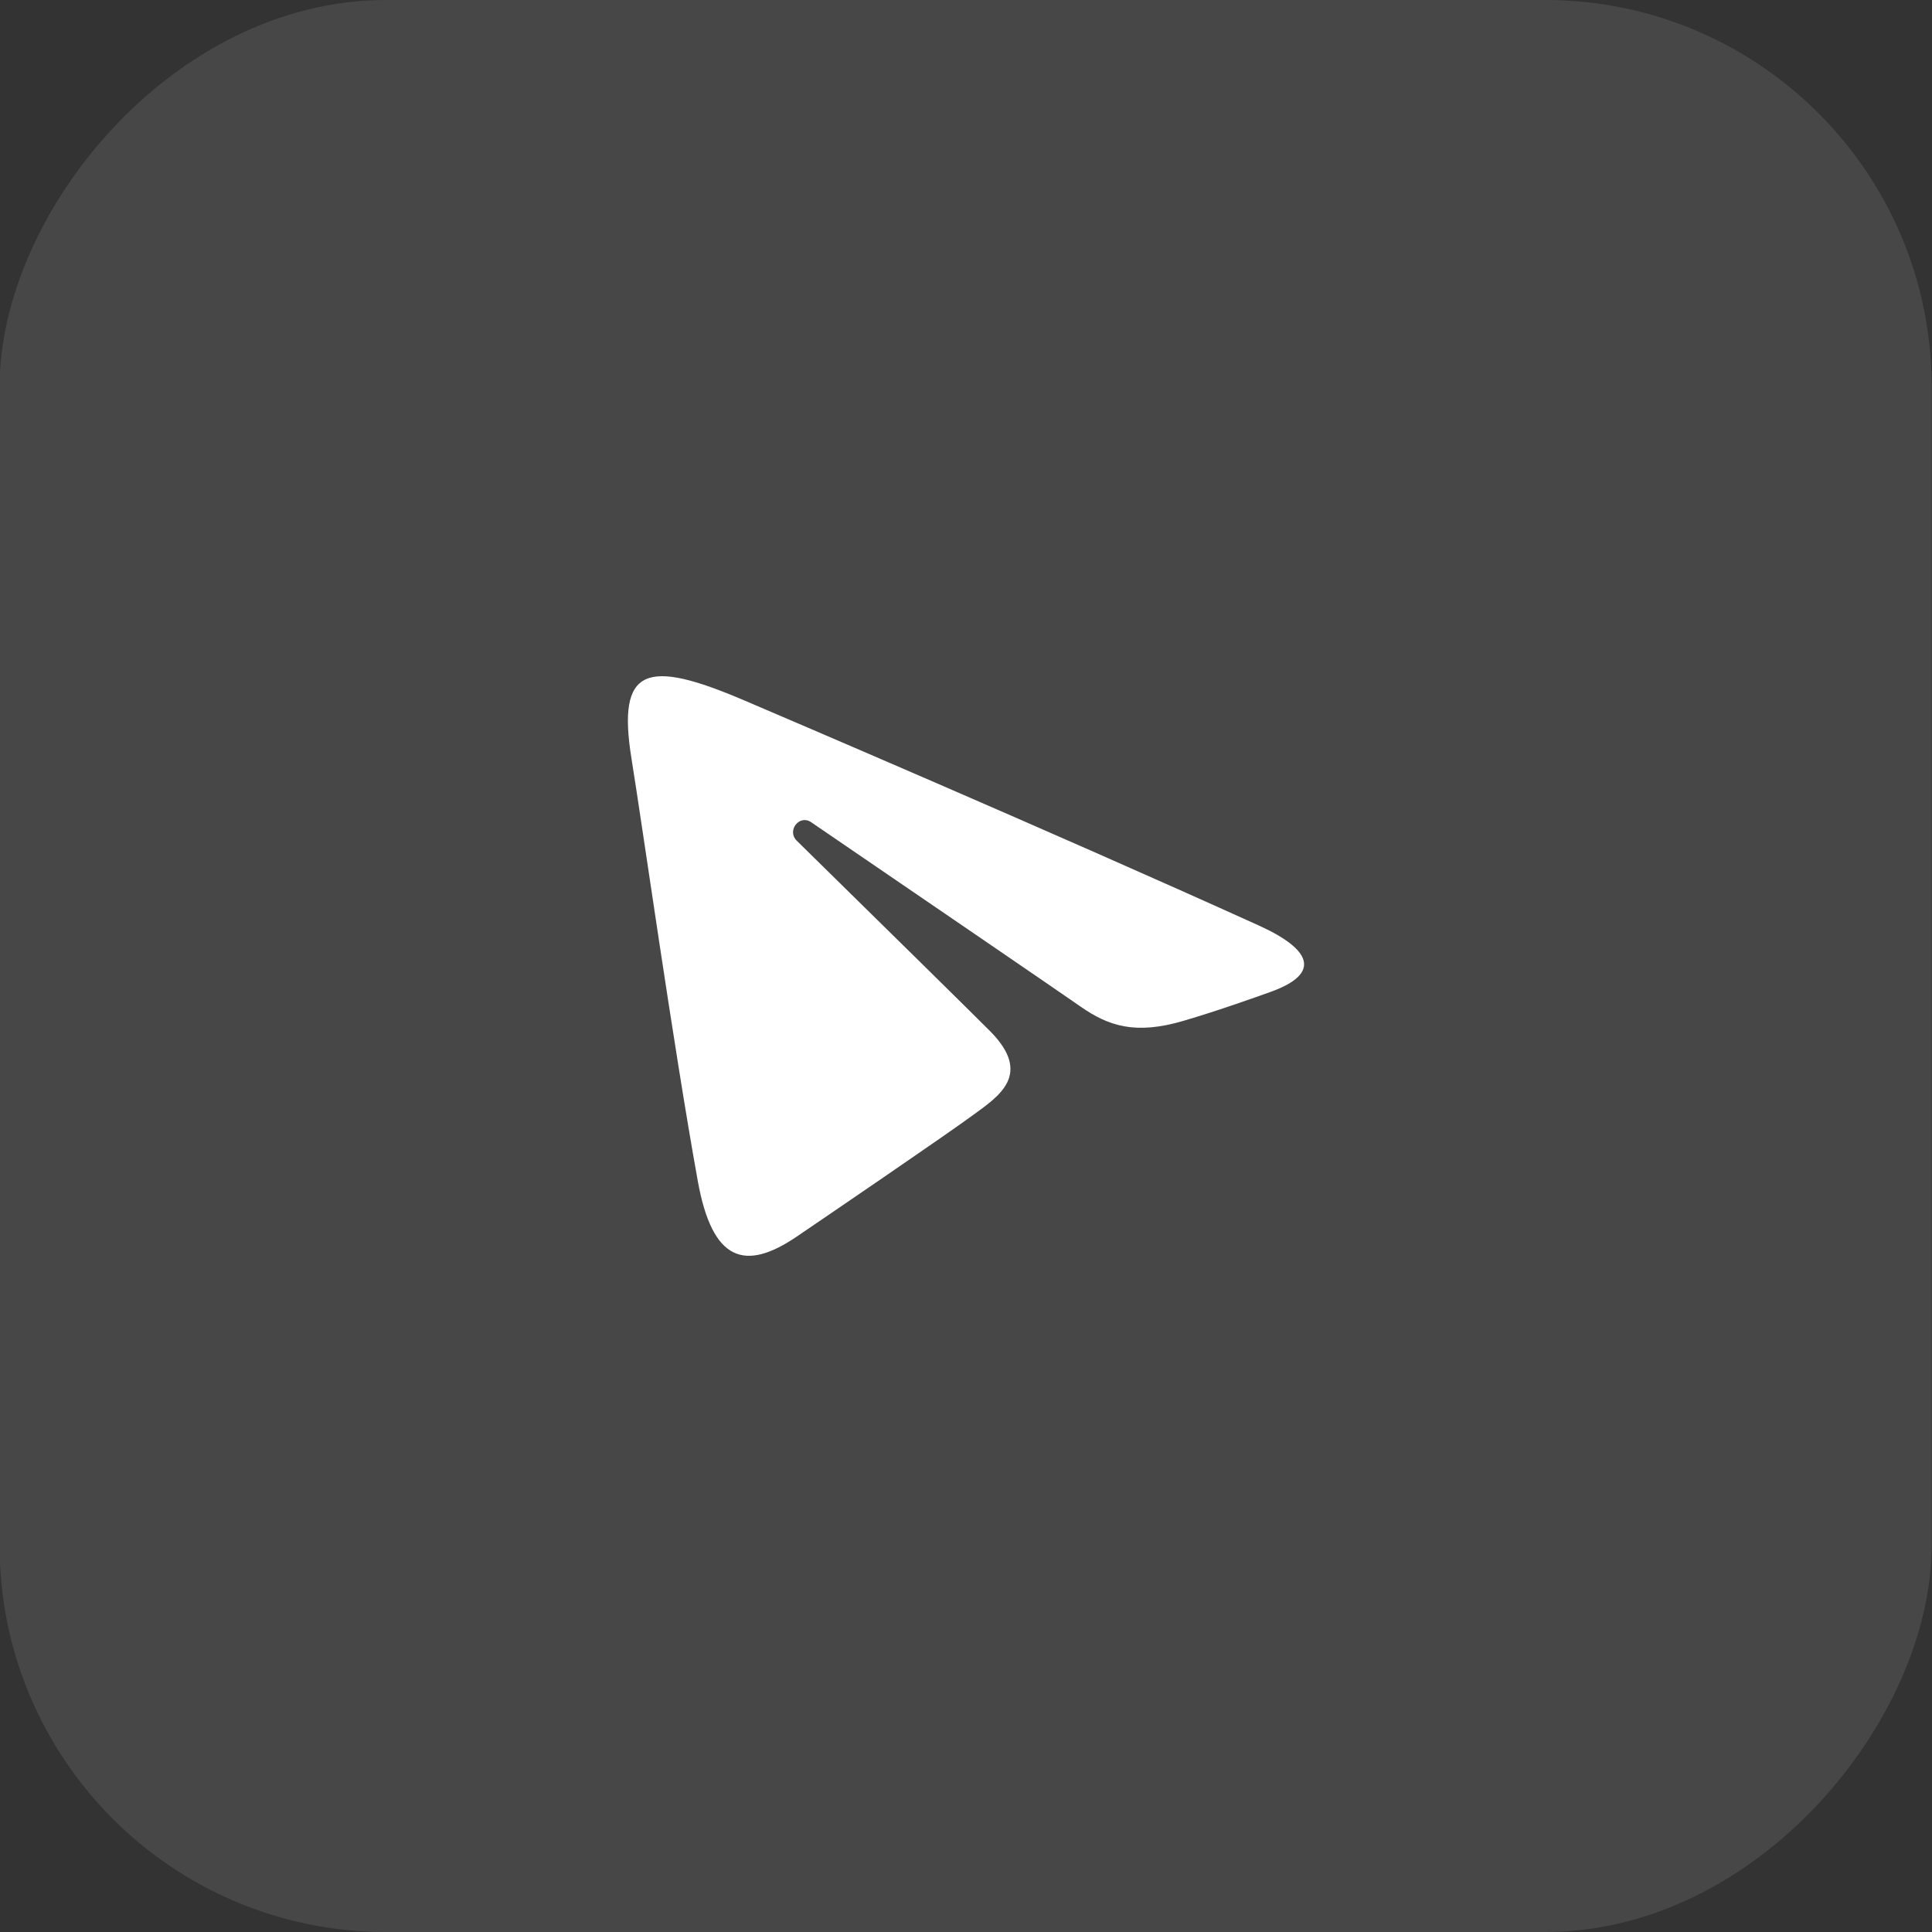
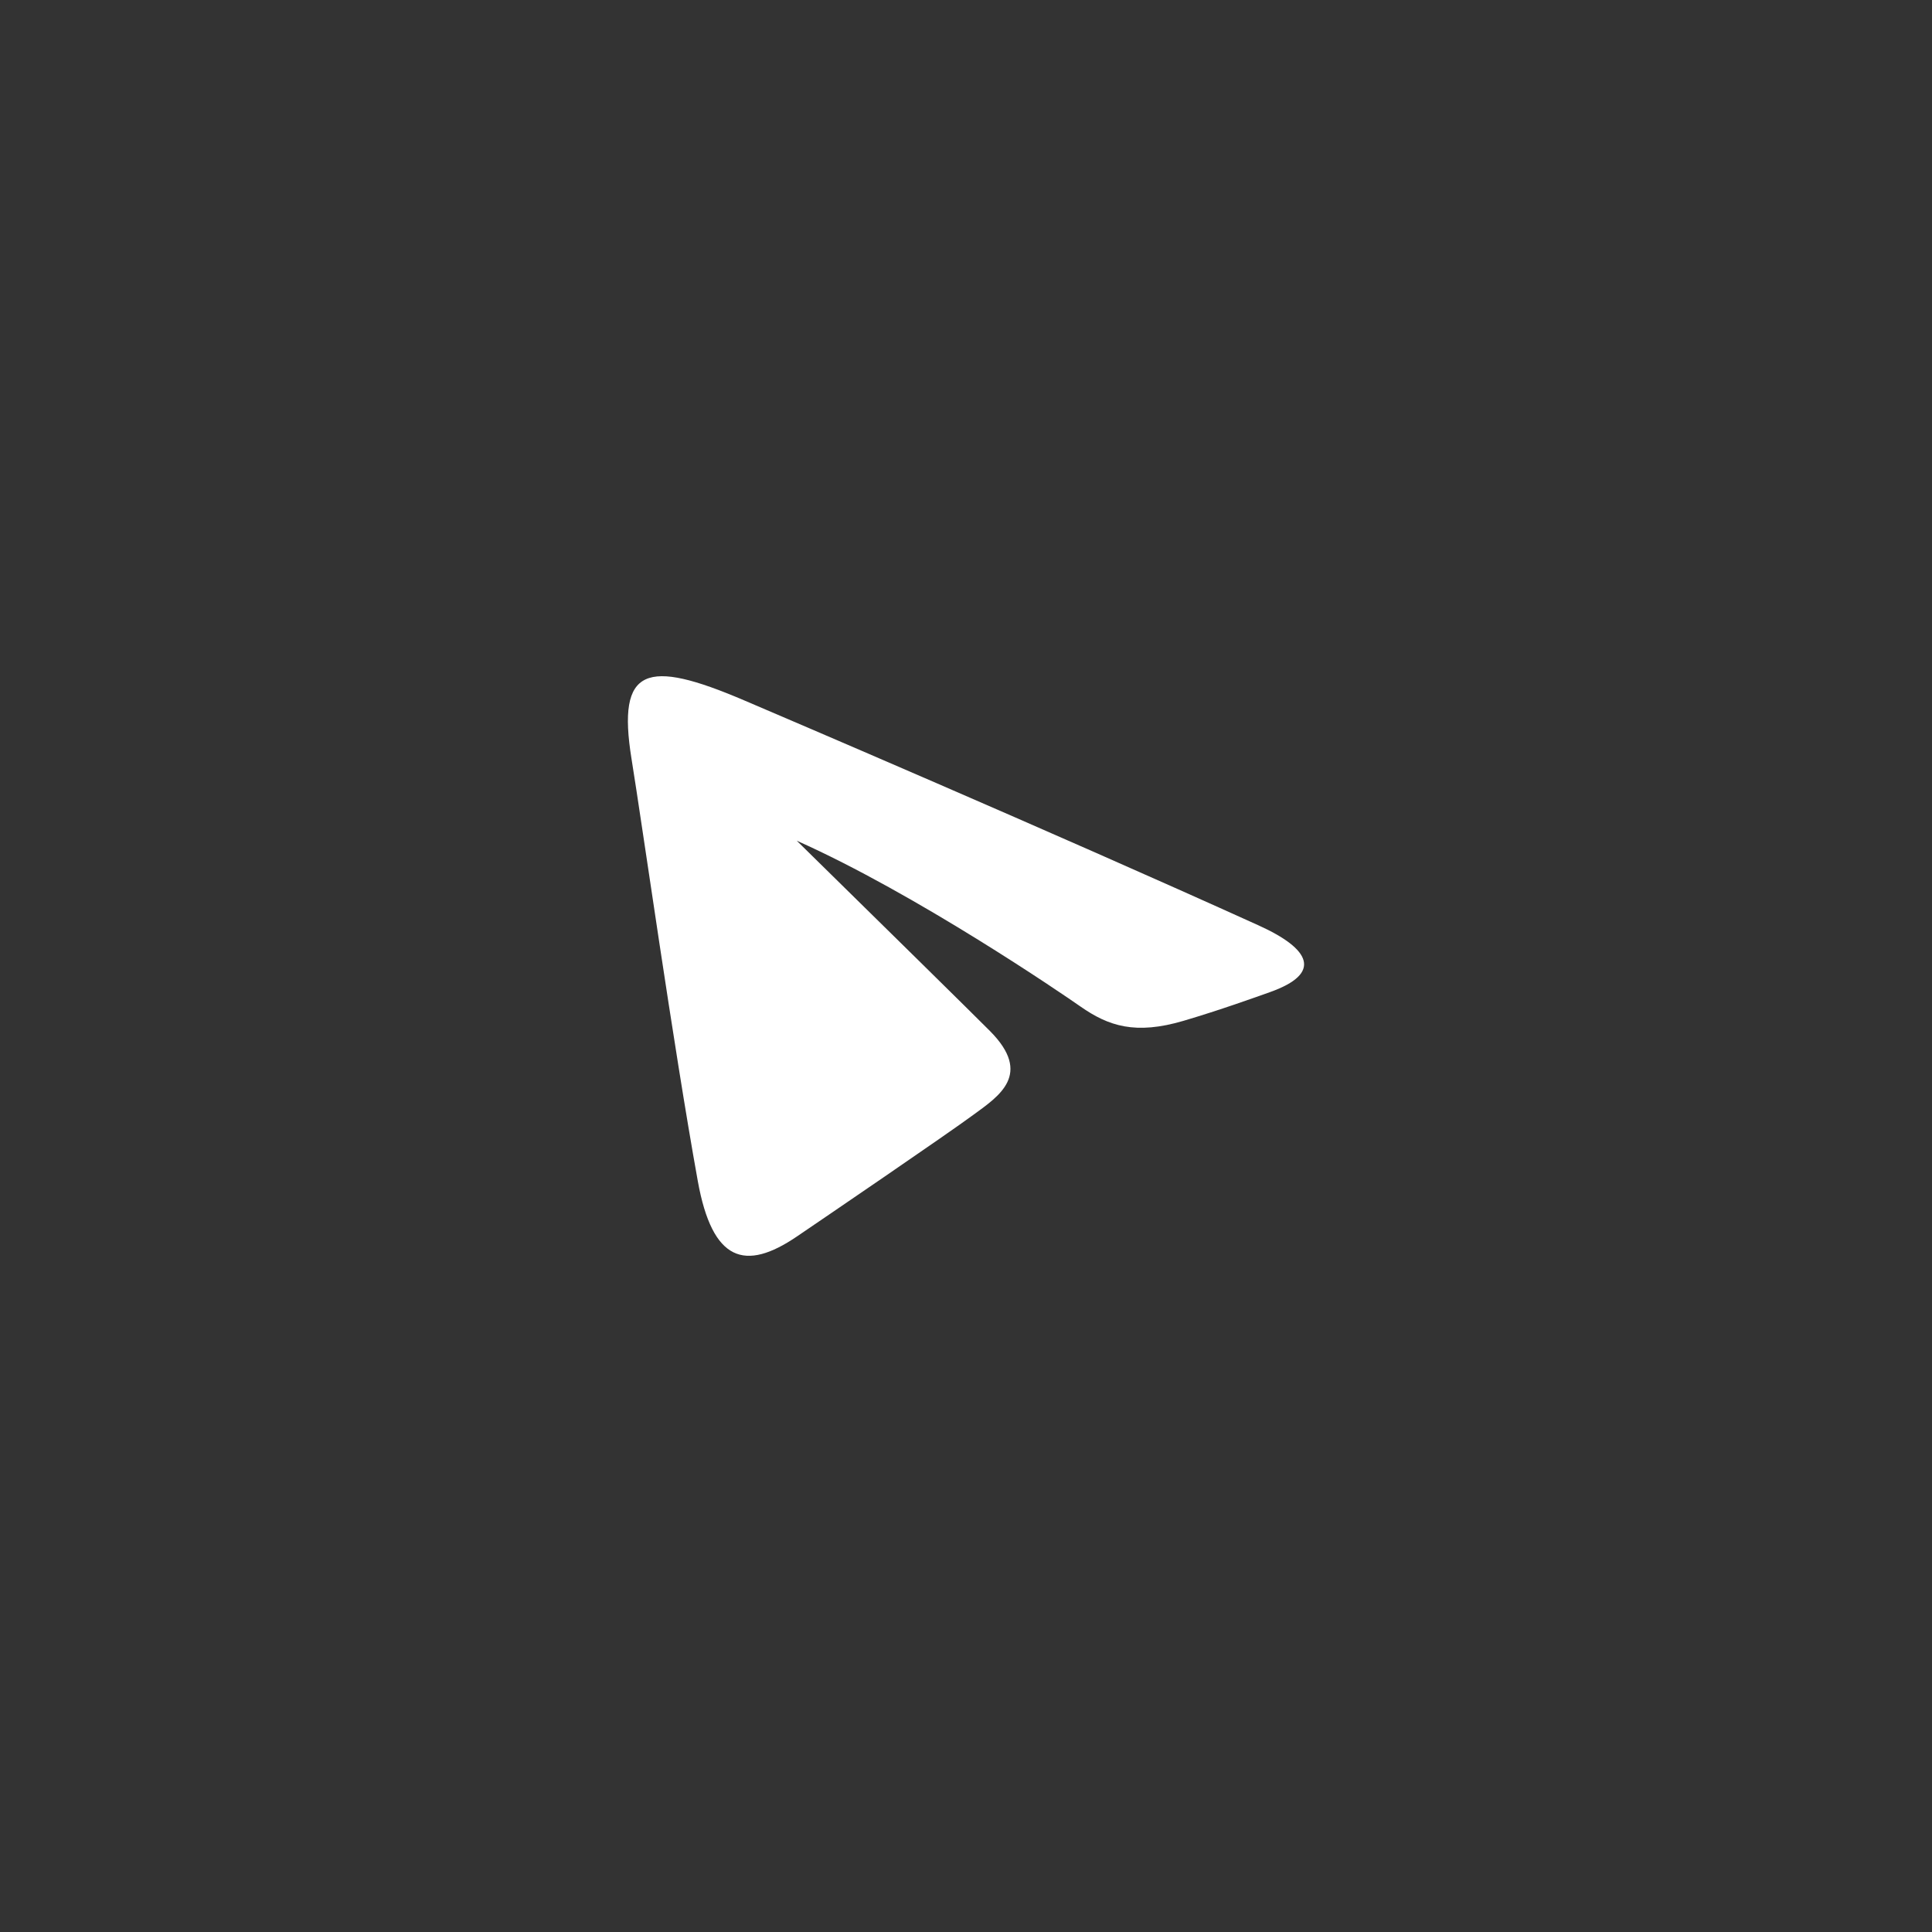
<svg xmlns="http://www.w3.org/2000/svg" width="40" height="40" viewBox="0 0 40 40" fill="none">
  <rect x="0" y="0" width="40" height="40" fill="#333333" stroke="none" />
-   <rect width="40" height="40" rx="8" transform="matrix(-1 0 0 1 39.992 0)" fill="white" fill-opacity="0.1" />
-   <path d="M26.057 19.159C21.749 17.207 16.174 14.828 15.404 14.499C13.386 13.637 12.766 13.802 13.075 15.711C13.297 17.082 13.937 21.625 14.447 24.452C14.749 26.128 15.428 26.327 16.496 25.602C17.01 25.253 19.602 23.488 20.164 23.073C20.677 22.696 21.386 22.242 20.497 21.347C20.181 21.028 18.11 18.991 16.496 17.406C16.284 17.198 16.55 16.856 16.794 17.023C18.969 18.508 21.986 20.57 22.37 20.839C22.95 21.244 23.507 21.43 24.507 21.134C25.262 20.911 26 20.645 26.287 20.543C27.393 20.152 27.131 19.645 26.057 19.159Z" fill="white" />
+   <path d="M26.057 19.159C21.749 17.207 16.174 14.828 15.404 14.499C13.386 13.637 12.766 13.802 13.075 15.711C13.297 17.082 13.937 21.625 14.447 24.452C14.749 26.128 15.428 26.327 16.496 25.602C17.01 25.253 19.602 23.488 20.164 23.073C20.677 22.696 21.386 22.242 20.497 21.347C20.181 21.028 18.11 18.991 16.496 17.406C18.969 18.508 21.986 20.57 22.37 20.839C22.95 21.244 23.507 21.43 24.507 21.134C25.262 20.911 26 20.645 26.287 20.543C27.393 20.152 27.131 19.645 26.057 19.159Z" fill="white" />
</svg>